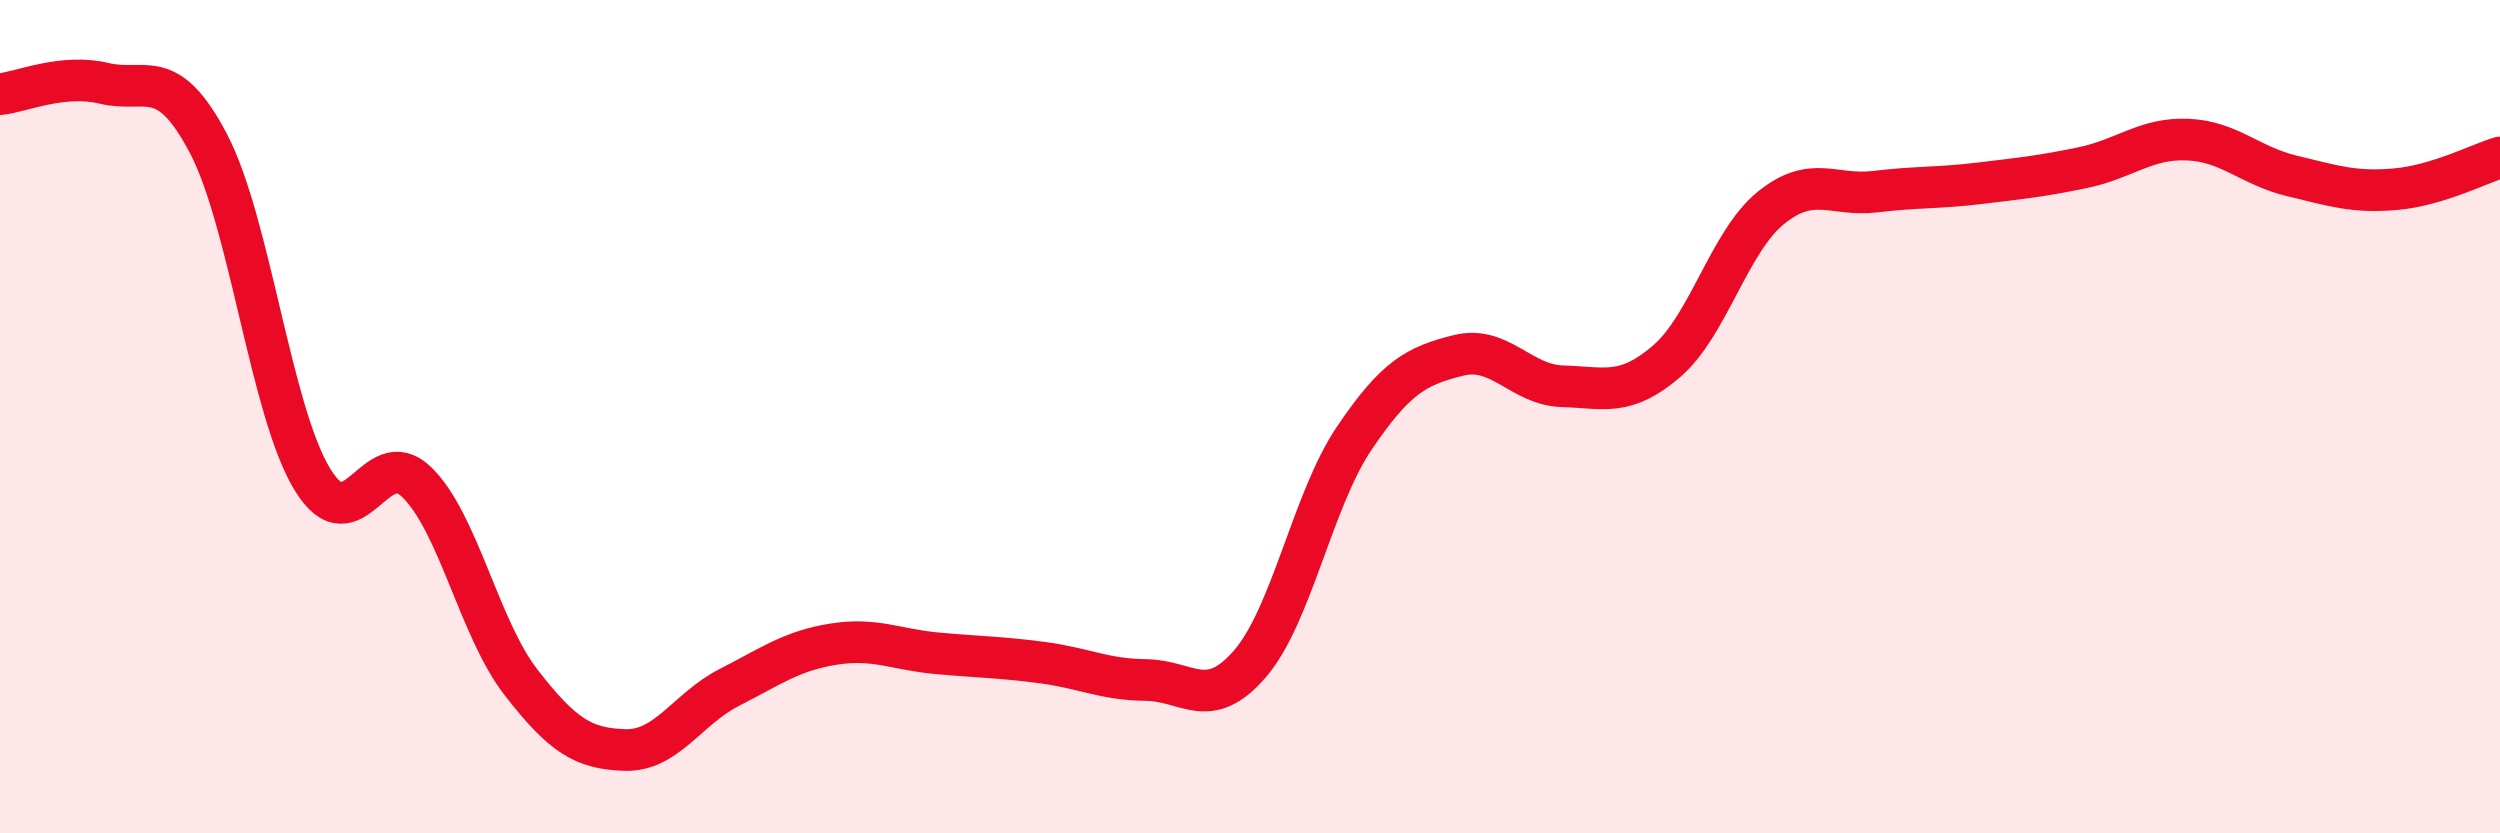
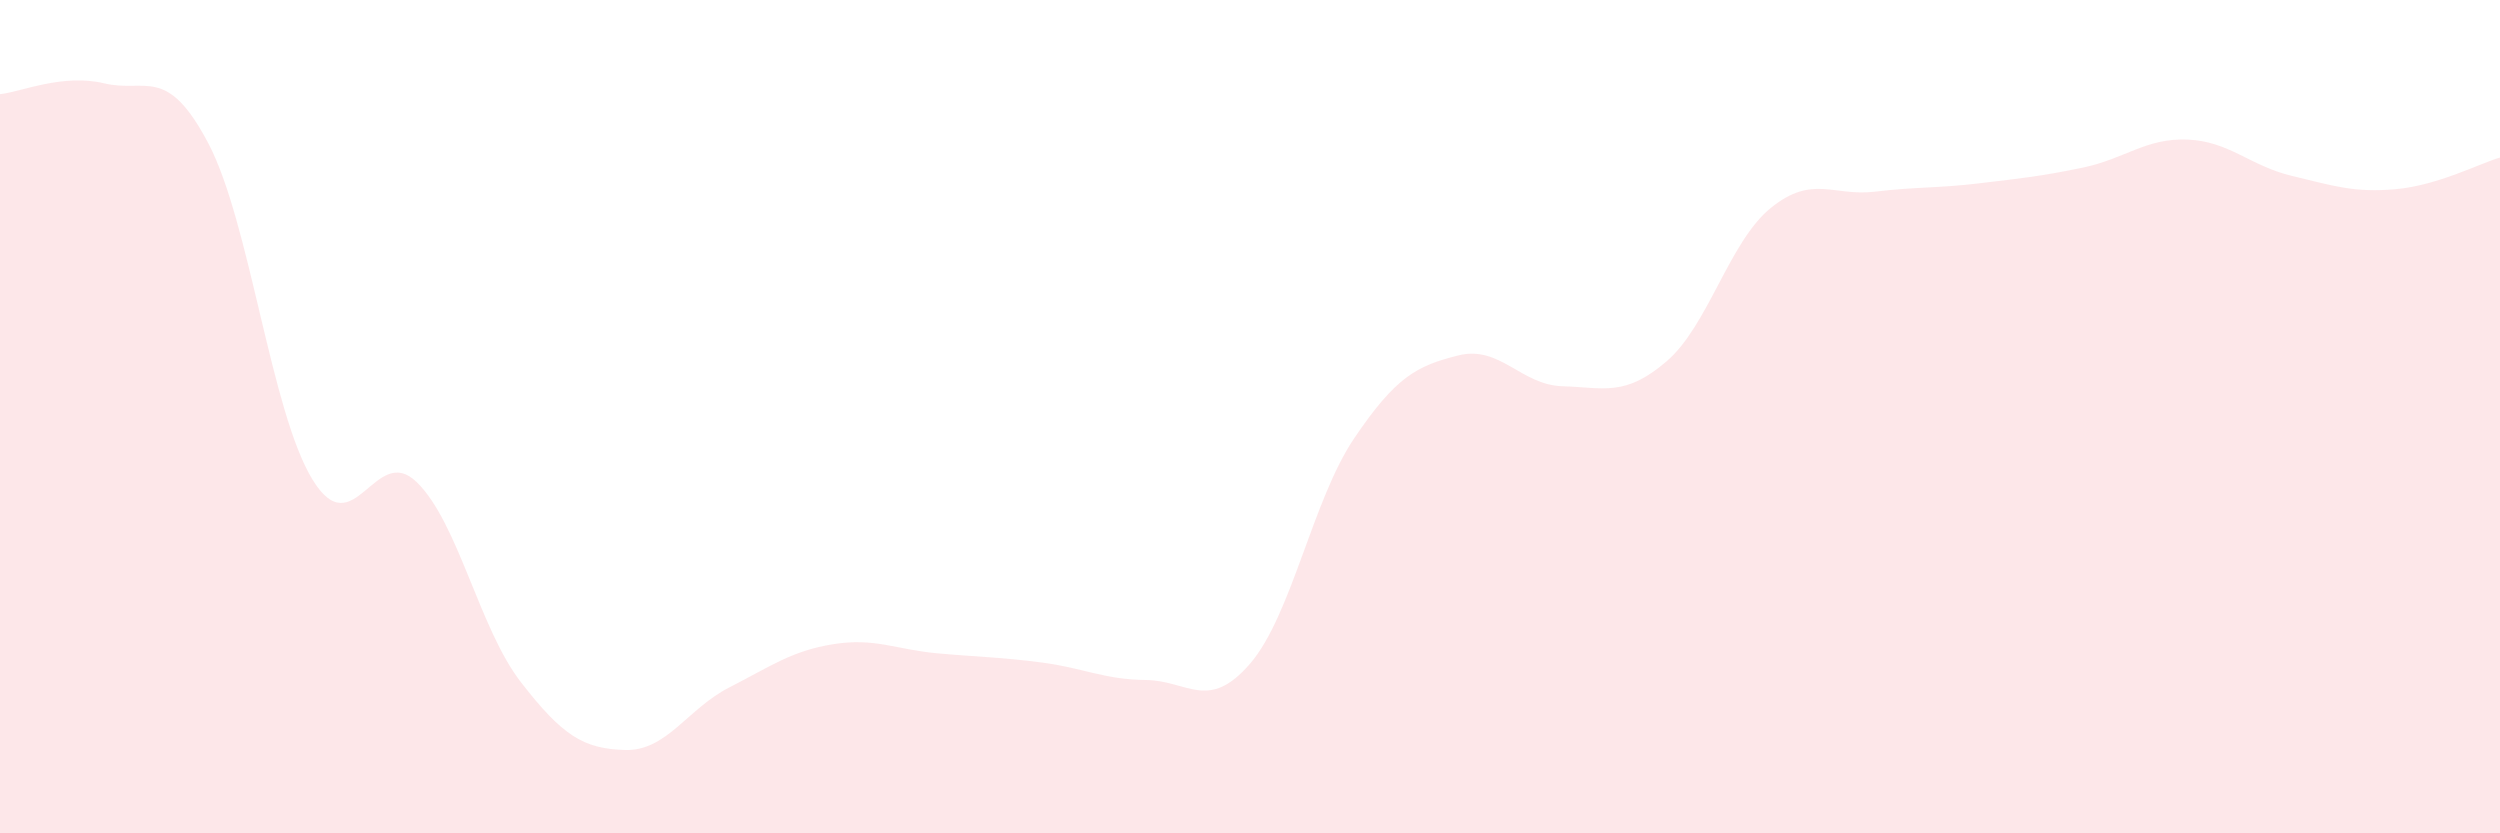
<svg xmlns="http://www.w3.org/2000/svg" width="60" height="20" viewBox="0 0 60 20">
  <path d="M 0,2.26 C 0.5,2.21 1.5,1.76 2.5,2 C 3.5,2.24 4,1.54 5,3.44 C 6,5.34 6.5,9.88 7.5,11.51 C 8.5,13.14 9,10.6 10,11.57 C 11,12.54 11.5,15.08 12.5,16.37 C 13.5,17.66 14,17.97 15,18 C 16,18.03 16.5,17.01 17.5,16.5 C 18.5,15.99 19,15.62 20,15.46 C 21,15.3 21.5,15.59 22.5,15.68 C 23.5,15.77 24,15.77 25,15.9 C 26,16.03 26.5,16.31 27.5,16.32 C 28.5,16.33 29,17.09 30,15.93 C 31,14.77 31.5,12 32.5,10.52 C 33.5,9.04 34,8.78 35,8.53 C 36,8.28 36.5,9.24 37.5,9.27 C 38.5,9.3 39,9.53 40,8.67 C 41,7.81 41.5,5.8 42.5,4.99 C 43.5,4.18 44,4.72 45,4.6 C 46,4.48 46.5,4.52 47.5,4.4 C 48.5,4.28 49,4.23 50,4.02 C 51,3.81 51.5,3.31 52.5,3.35 C 53.5,3.39 54,3.98 55,4.22 C 56,4.46 56.5,4.63 57.5,4.54 C 58.5,4.45 59.5,3.93 60,3.78L60 20L0 20Z" fill="#EB0A25" opacity="0.1" stroke-linecap="round" stroke-linejoin="round" />
-   <path d="M 0,2.26 C 0.5,2.21 1.5,1.76 2.5,2 C 3.5,2.24 4,1.54 5,3.44 C 6,5.34 6.5,9.88 7.5,11.51 C 8.5,13.14 9,10.6 10,11.57 C 11,12.54 11.5,15.08 12.5,16.37 C 13.5,17.66 14,17.97 15,18 C 16,18.03 16.5,17.01 17.5,16.5 C 18.5,15.99 19,15.62 20,15.46 C 21,15.3 21.5,15.59 22.5,15.68 C 23.5,15.77 24,15.77 25,15.9 C 26,16.03 26.5,16.31 27.5,16.32 C 28.5,16.33 29,17.09 30,15.93 C 31,14.77 31.5,12 32.5,10.52 C 33.5,9.04 34,8.78 35,8.53 C 36,8.28 36.5,9.24 37.5,9.27 C 38.5,9.3 39,9.53 40,8.67 C 41,7.81 41.5,5.8 42.5,4.99 C 43.5,4.18 44,4.72 45,4.6 C 46,4.48 46.5,4.52 47.5,4.4 C 48.5,4.28 49,4.23 50,4.02 C 51,3.81 51.5,3.31 52.5,3.35 C 53.5,3.39 54,3.98 55,4.22 C 56,4.46 56.5,4.63 57.5,4.54 C 58.5,4.45 59.5,3.93 60,3.78" stroke="#EB0A25" stroke-width="1" fill="none" stroke-linecap="round" stroke-linejoin="round" />
</svg>